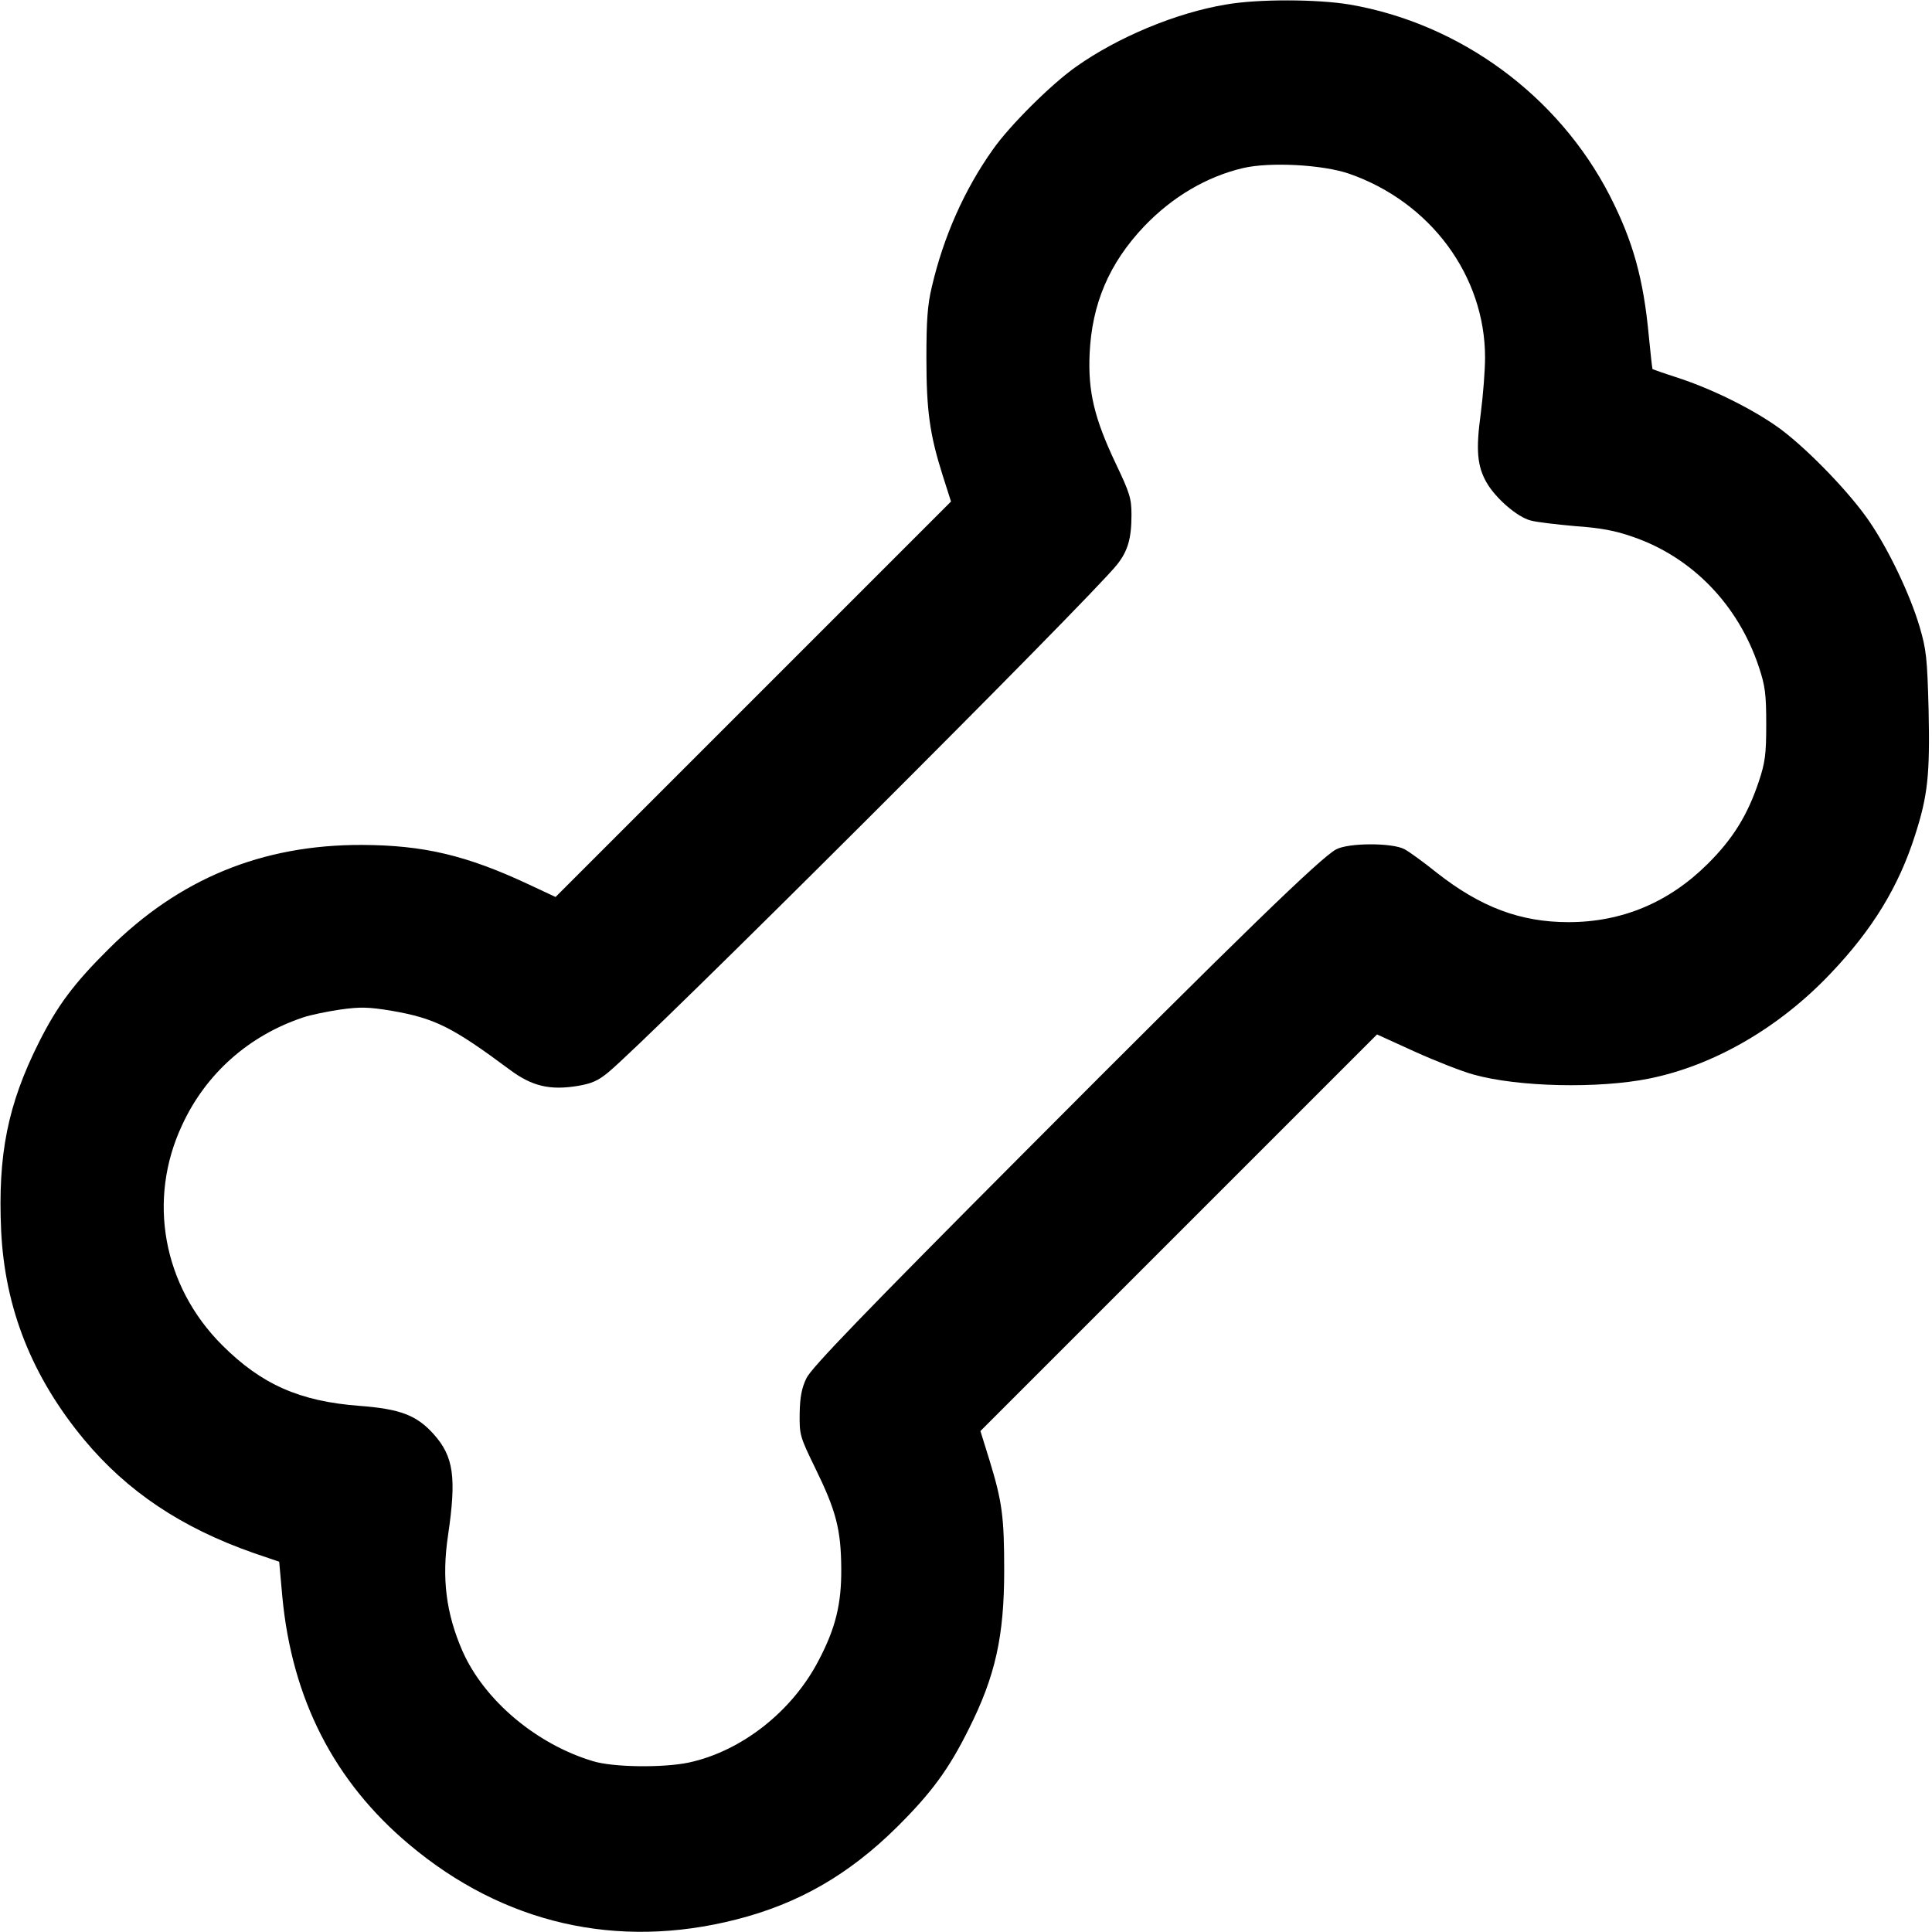
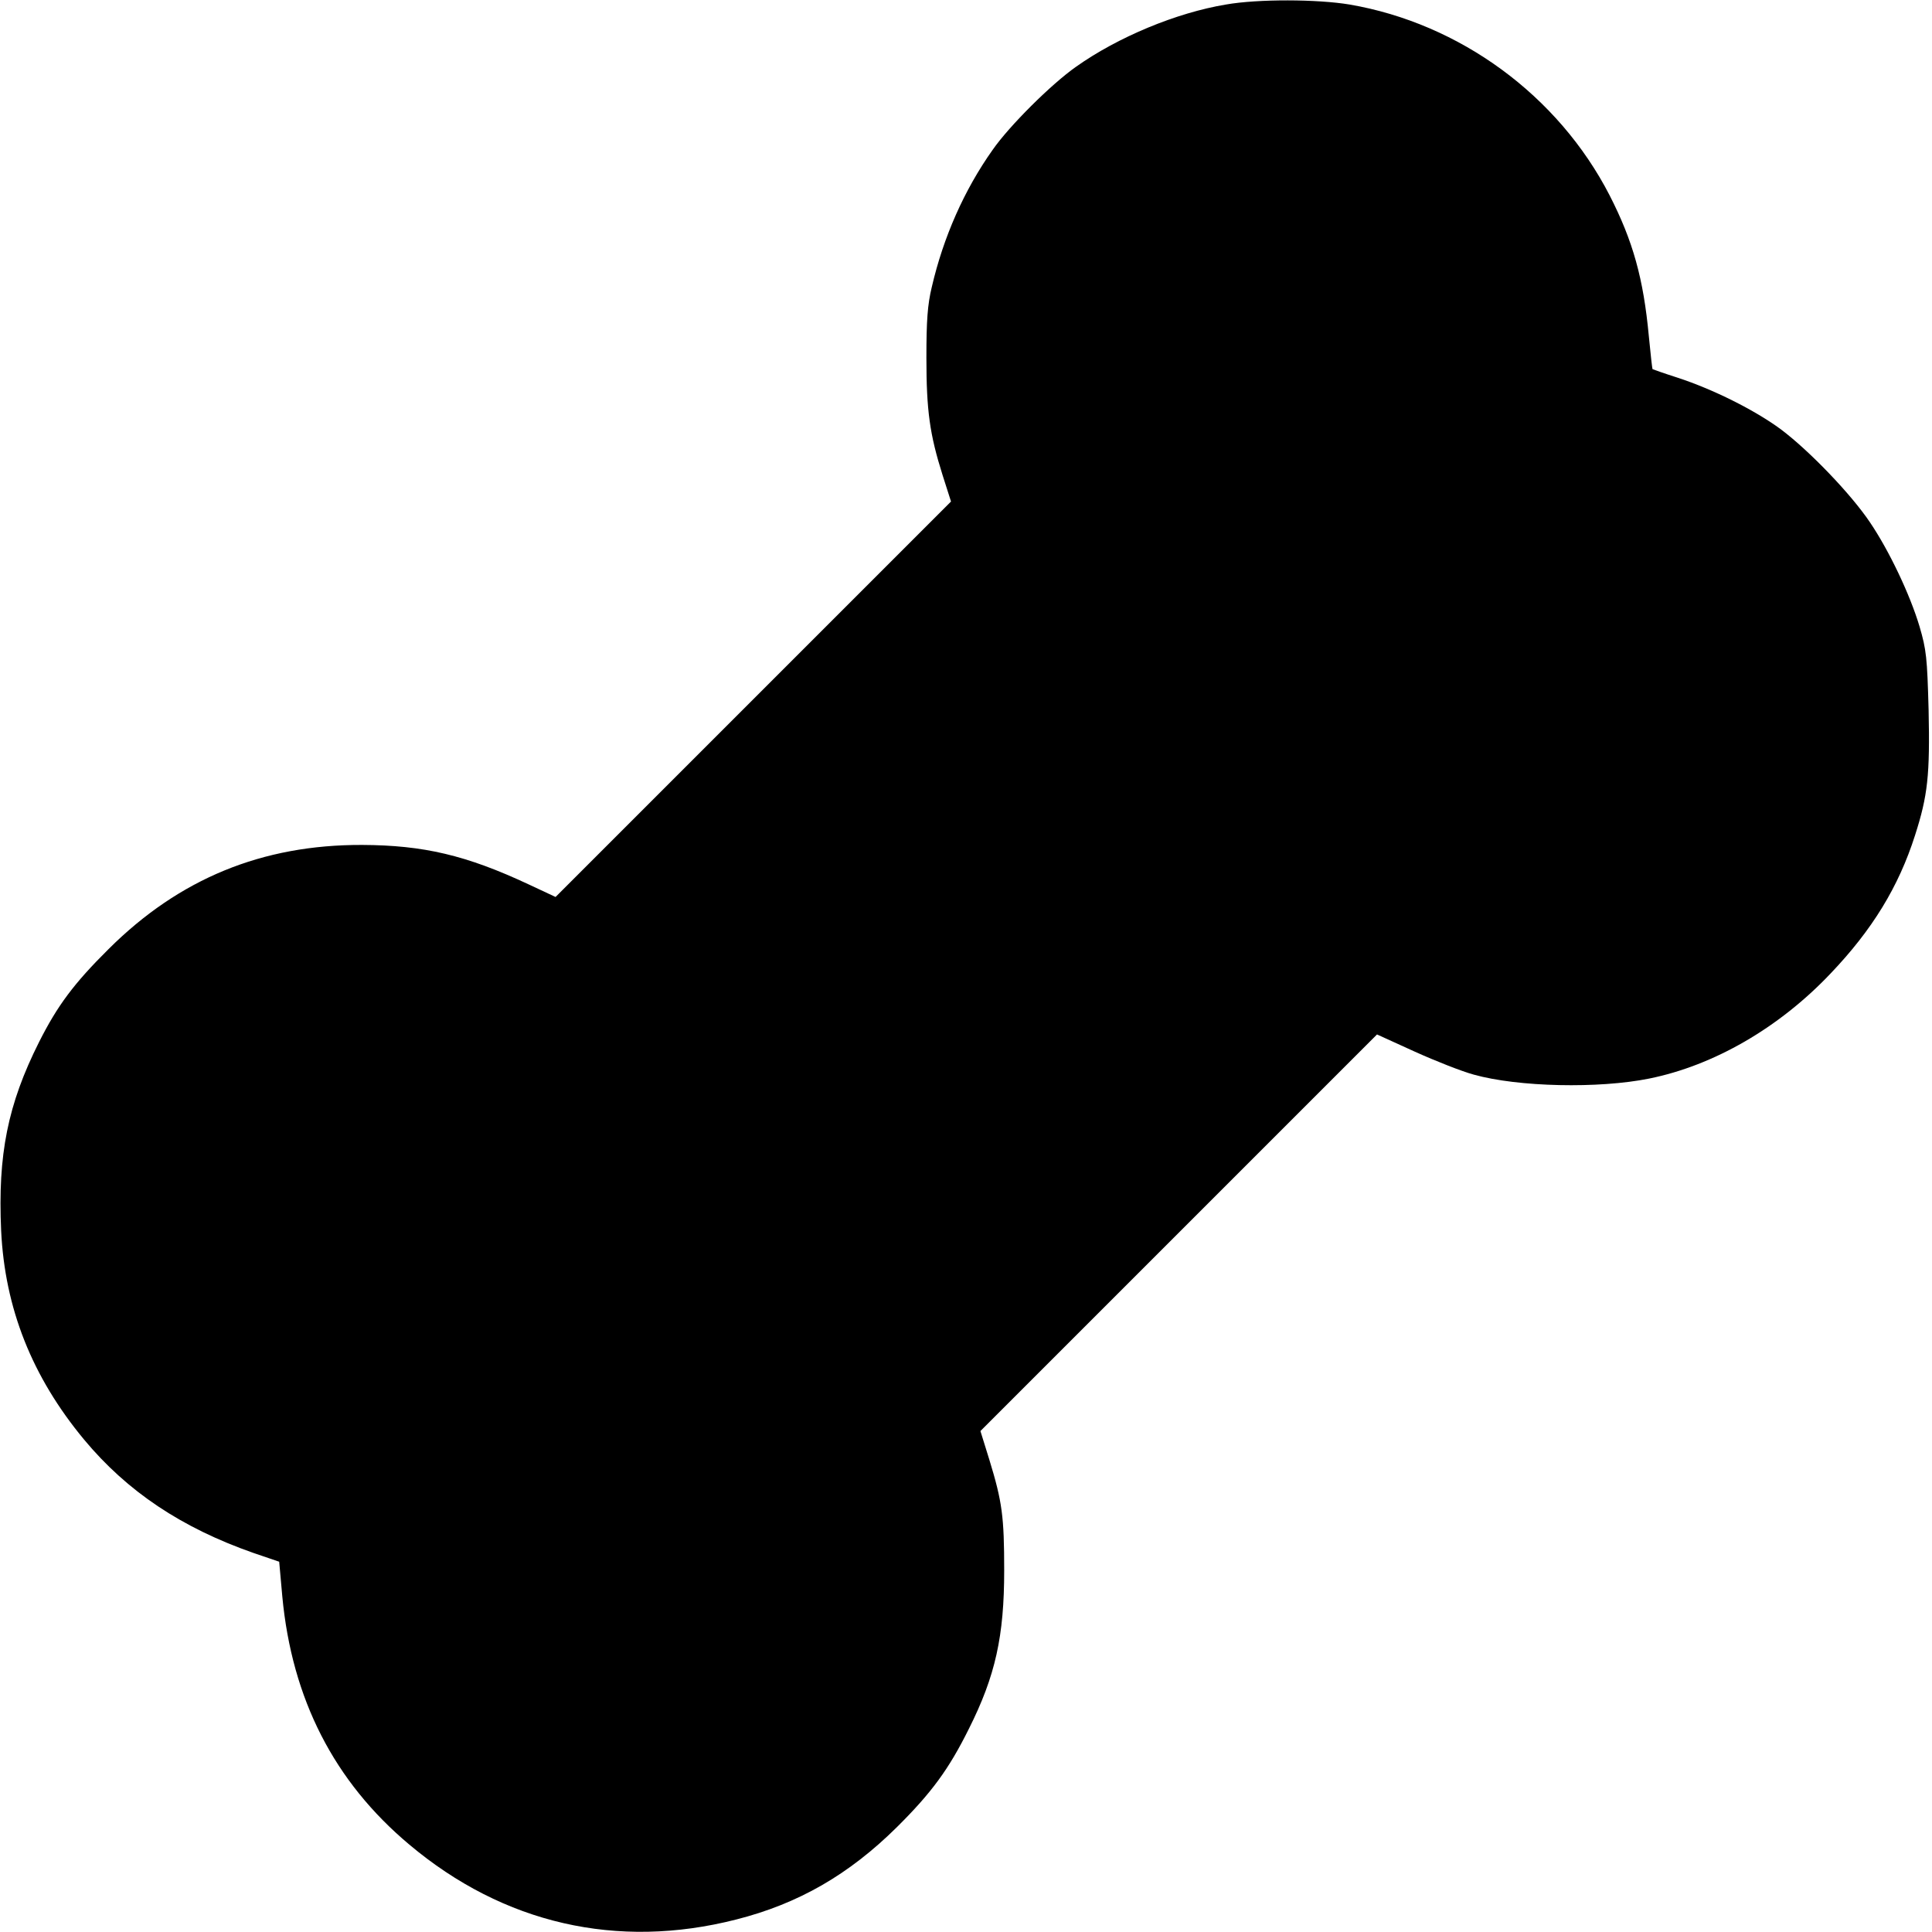
<svg xmlns="http://www.w3.org/2000/svg" version="1.0" width="512pt" height="512pt" viewBox="0 0 683 683" preserveAspectRatio="xMidYMid meet">
  <g transform="translate(0,683) scale(0.1,-0.1)" fill="#000000" stroke="none">
-     <path d="M4334 6814 c-175 -29 -382 -115 -530 -220 -87 -61 -236 -209 -295 -294 -100 -141 -174 -308 -215 -485 -15 -62 -19 -119 -19 -250 0 -188 12 -271 57 -414 l30 -94 -699 -699 -699 -699 -94 44 c-222 104 -373 139 -590 140 -353 1 -646 -119 -896 -368 -123 -122 -181 -200 -246 -329 -111 -221 -146 -398 -134 -666 13 -275 109 -517 293 -739 153 -184 345 -312 599 -401 l91 -31 11 -123 c34 -362 183 -654 449 -877 333 -280 735 -372 1155 -265 221 56 399 159 568 326 123 122 184 205 255 348 94 187 125 328 125 560 0 190 -7 243 -52 390 l-32 103 701 701 701 701 134 -61 c73 -33 167 -70 208 -81 157 -44 442 -50 620 -14 228 46 459 179 641 371 148 155 241 307 299 489 45 140 53 213 48 443 -5 186 -8 213 -32 295 -34 114 -108 269 -175 368 -67 100 -214 253 -315 329 -92 68 -240 142 -366 183 -47 15 -86 29 -88 30 -1 1 -7 53 -13 116 -19 204 -56 337 -139 499 -182 353 -529 607 -919 674 -114 19 -323 20 -437 0z m435 -598 c288 -100 481 -361 481 -650 0 -45 -7 -133 -15 -196 -18 -131 -13 -188 21 -247 32 -55 108 -121 155 -133 21 -6 92 -14 158 -20 88 -6 142 -16 204 -38 209 -72 372 -240 445 -460 22 -66 26 -95 26 -202 0 -107 -4 -136 -26 -202 -40 -120 -92 -204 -182 -293 -137 -136 -303 -205 -491 -205 -170 0 -311 53 -466 175 -46 37 -97 74 -114 83 -43 23 -198 23 -242 -1 -55 -30 -332 -298 -1099 -1068 -573 -575 -756 -765 -773 -801 -17 -35 -23 -67 -24 -125 -1 -76 1 -82 55 -193 74 -151 91 -217 92 -355 1 -125 -20 -211 -80 -325 -94 -181 -273 -321 -459 -361 -91 -19 -268 -17 -339 5 -200 60 -384 215 -461 389 -58 133 -74 257 -51 410 30 204 20 278 -51 357 -60 67 -118 89 -262 100 -212 16 -347 76 -486 215 -209 209 -265 514 -141 778 84 182 236 316 427 380 26 9 85 21 132 28 71 10 100 9 180 -4 155 -27 215 -57 421 -210 77 -57 140 -72 238 -56 48 8 72 18 107 47 139 113 1707 1678 1800 1796 38 48 51 92 51 176 0 58 -6 77 -55 180 -76 160 -99 255 -93 389 8 177 69 320 192 450 101 106 223 177 351 207 95 22 281 12 374 -20z" />
+     <path d="M4334 6814 c-175 -29 -382 -115 -530 -220 -87 -61 -236 -209 -295 -294 -100 -141 -174 -308 -215 -485 -15 -62 -19 -119 -19 -250 0 -188 12 -271 57 -414 l30 -94 -699 -699 -699 -699 -94 44 c-222 104 -373 139 -590 140 -353 1 -646 -119 -896 -368 -123 -122 -181 -200 -246 -329 -111 -221 -146 -398 -134 -666 13 -275 109 -517 293 -739 153 -184 345 -312 599 -401 l91 -31 11 -123 c34 -362 183 -654 449 -877 333 -280 735 -372 1155 -265 221 56 399 159 568 326 123 122 184 205 255 348 94 187 125 328 125 560 0 190 -7 243 -52 390 l-32 103 701 701 701 701 134 -61 c73 -33 167 -70 208 -81 157 -44 442 -50 620 -14 228 46 459 179 641 371 148 155 241 307 299 489 45 140 53 213 48 443 -5 186 -8 213 -32 295 -34 114 -108 269 -175 368 -67 100 -214 253 -315 329 -92 68 -240 142 -366 183 -47 15 -86 29 -88 30 -1 1 -7 53 -13 116 -19 204 -56 337 -139 499 -182 353 -529 607 -919 674 -114 19 -323 20 -437 0z m435 -598 z" />
  </g>
</svg>